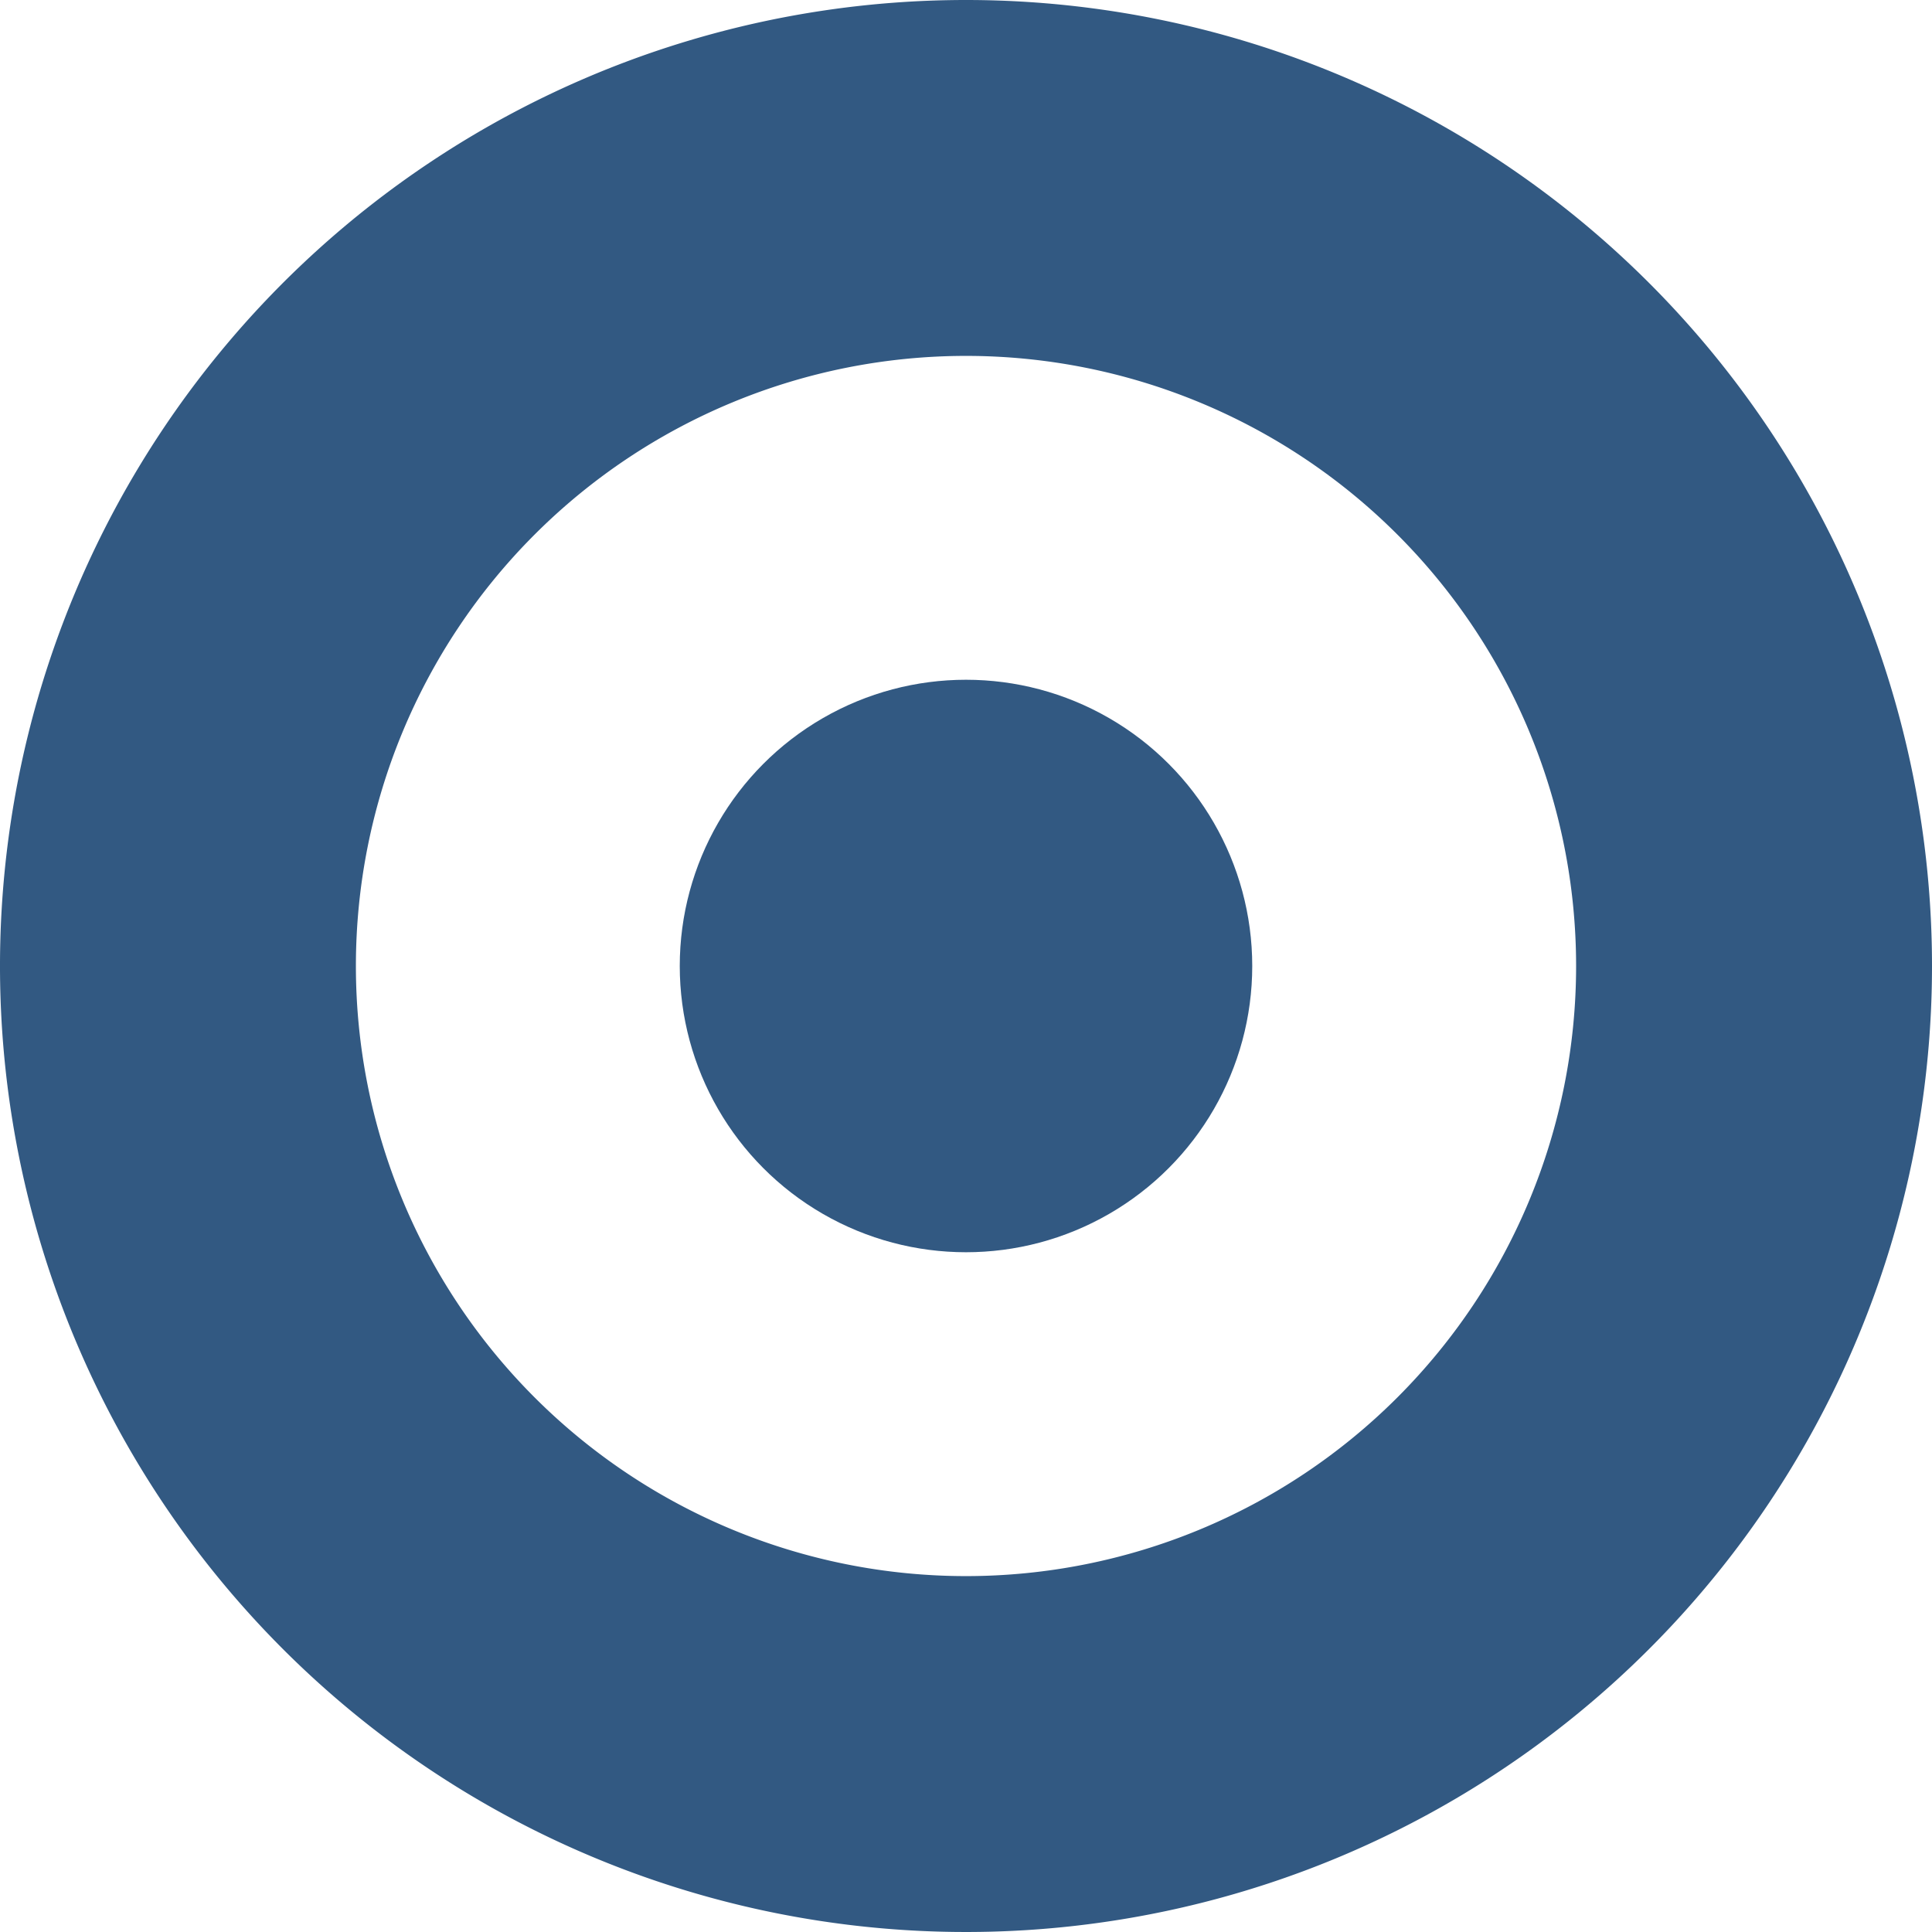
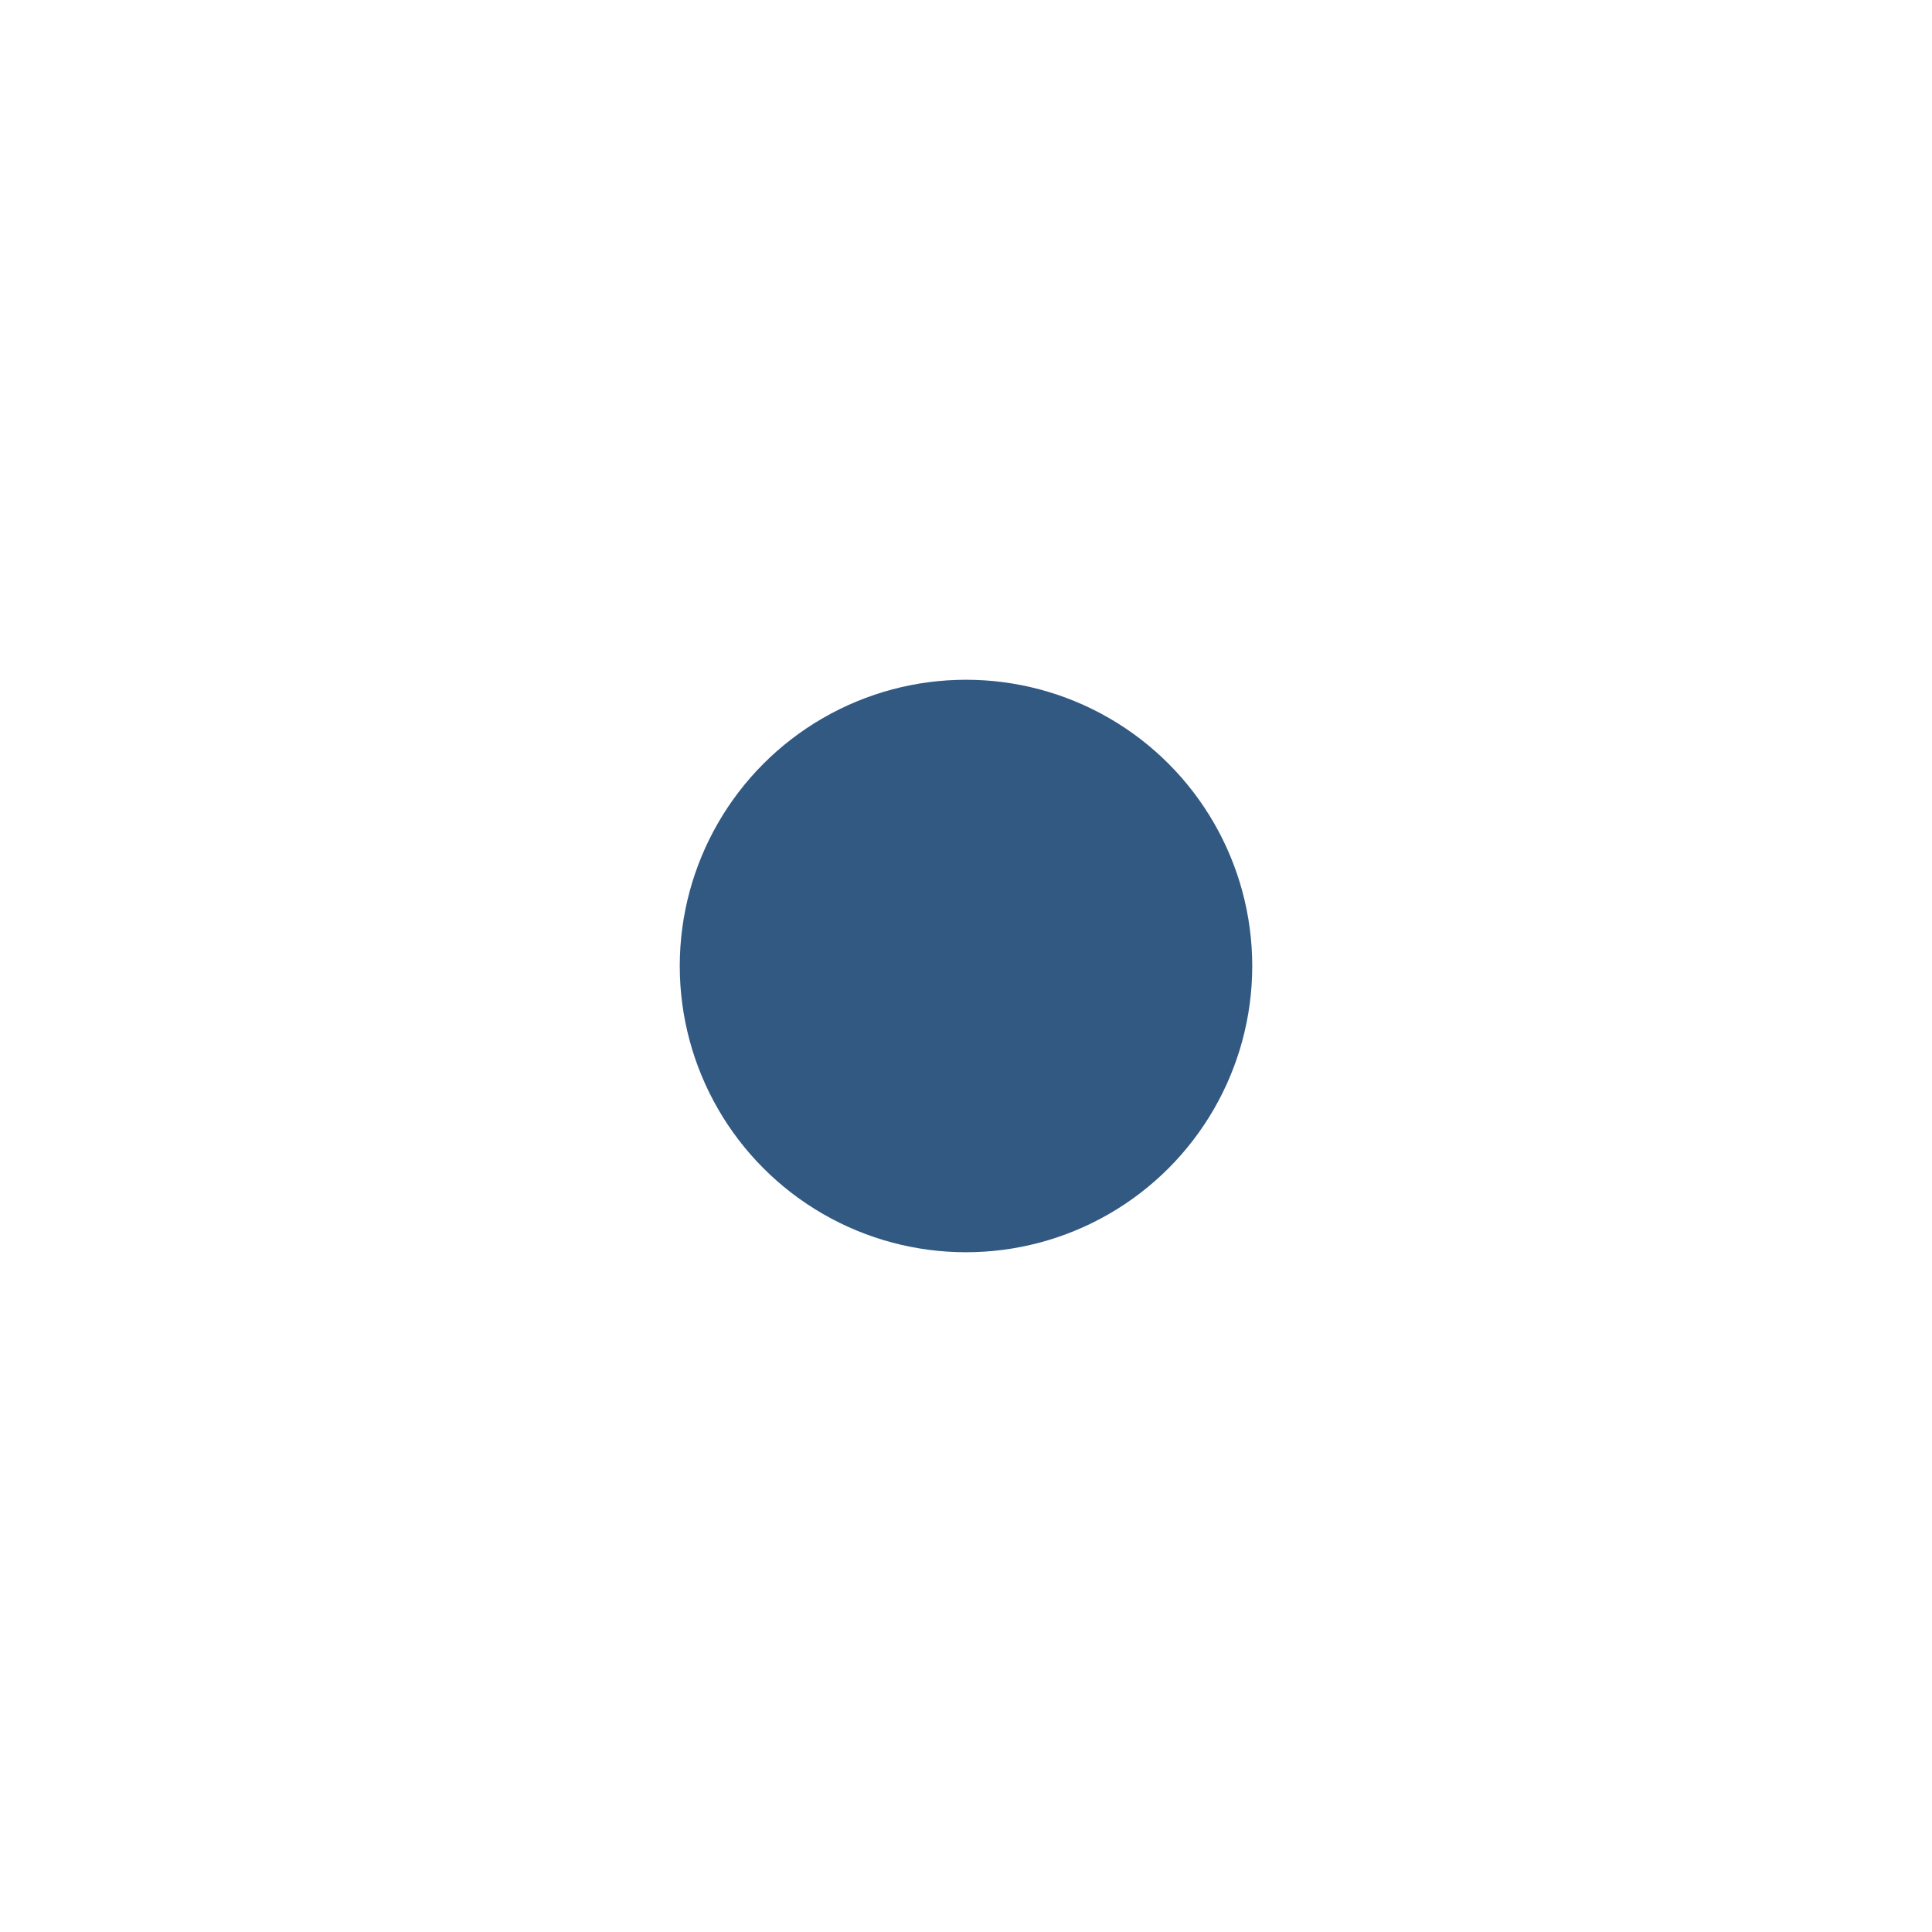
<svg xmlns="http://www.w3.org/2000/svg" viewBox="0 0 114 114">
  <defs>
    <style>.cls-1{fill:#325982;}</style>
  </defs>
  <title>picto_focus_color</title>
  <g id="Layer_2" data-name="Layer 2">
    <g id="Layer_1-2" data-name="Layer 1">
-       <path class="cls-1" d="M57,21A36,36,0,1,1,21,57,36,36,0,0,1,57,21M57,0a57,57,0,1,0,57,57A57,57,0,0,0,57,0Z" />
      <circle class="cls-1" cx="57" cy="57" r="16.89" />
    </g>
  </g>
</svg>